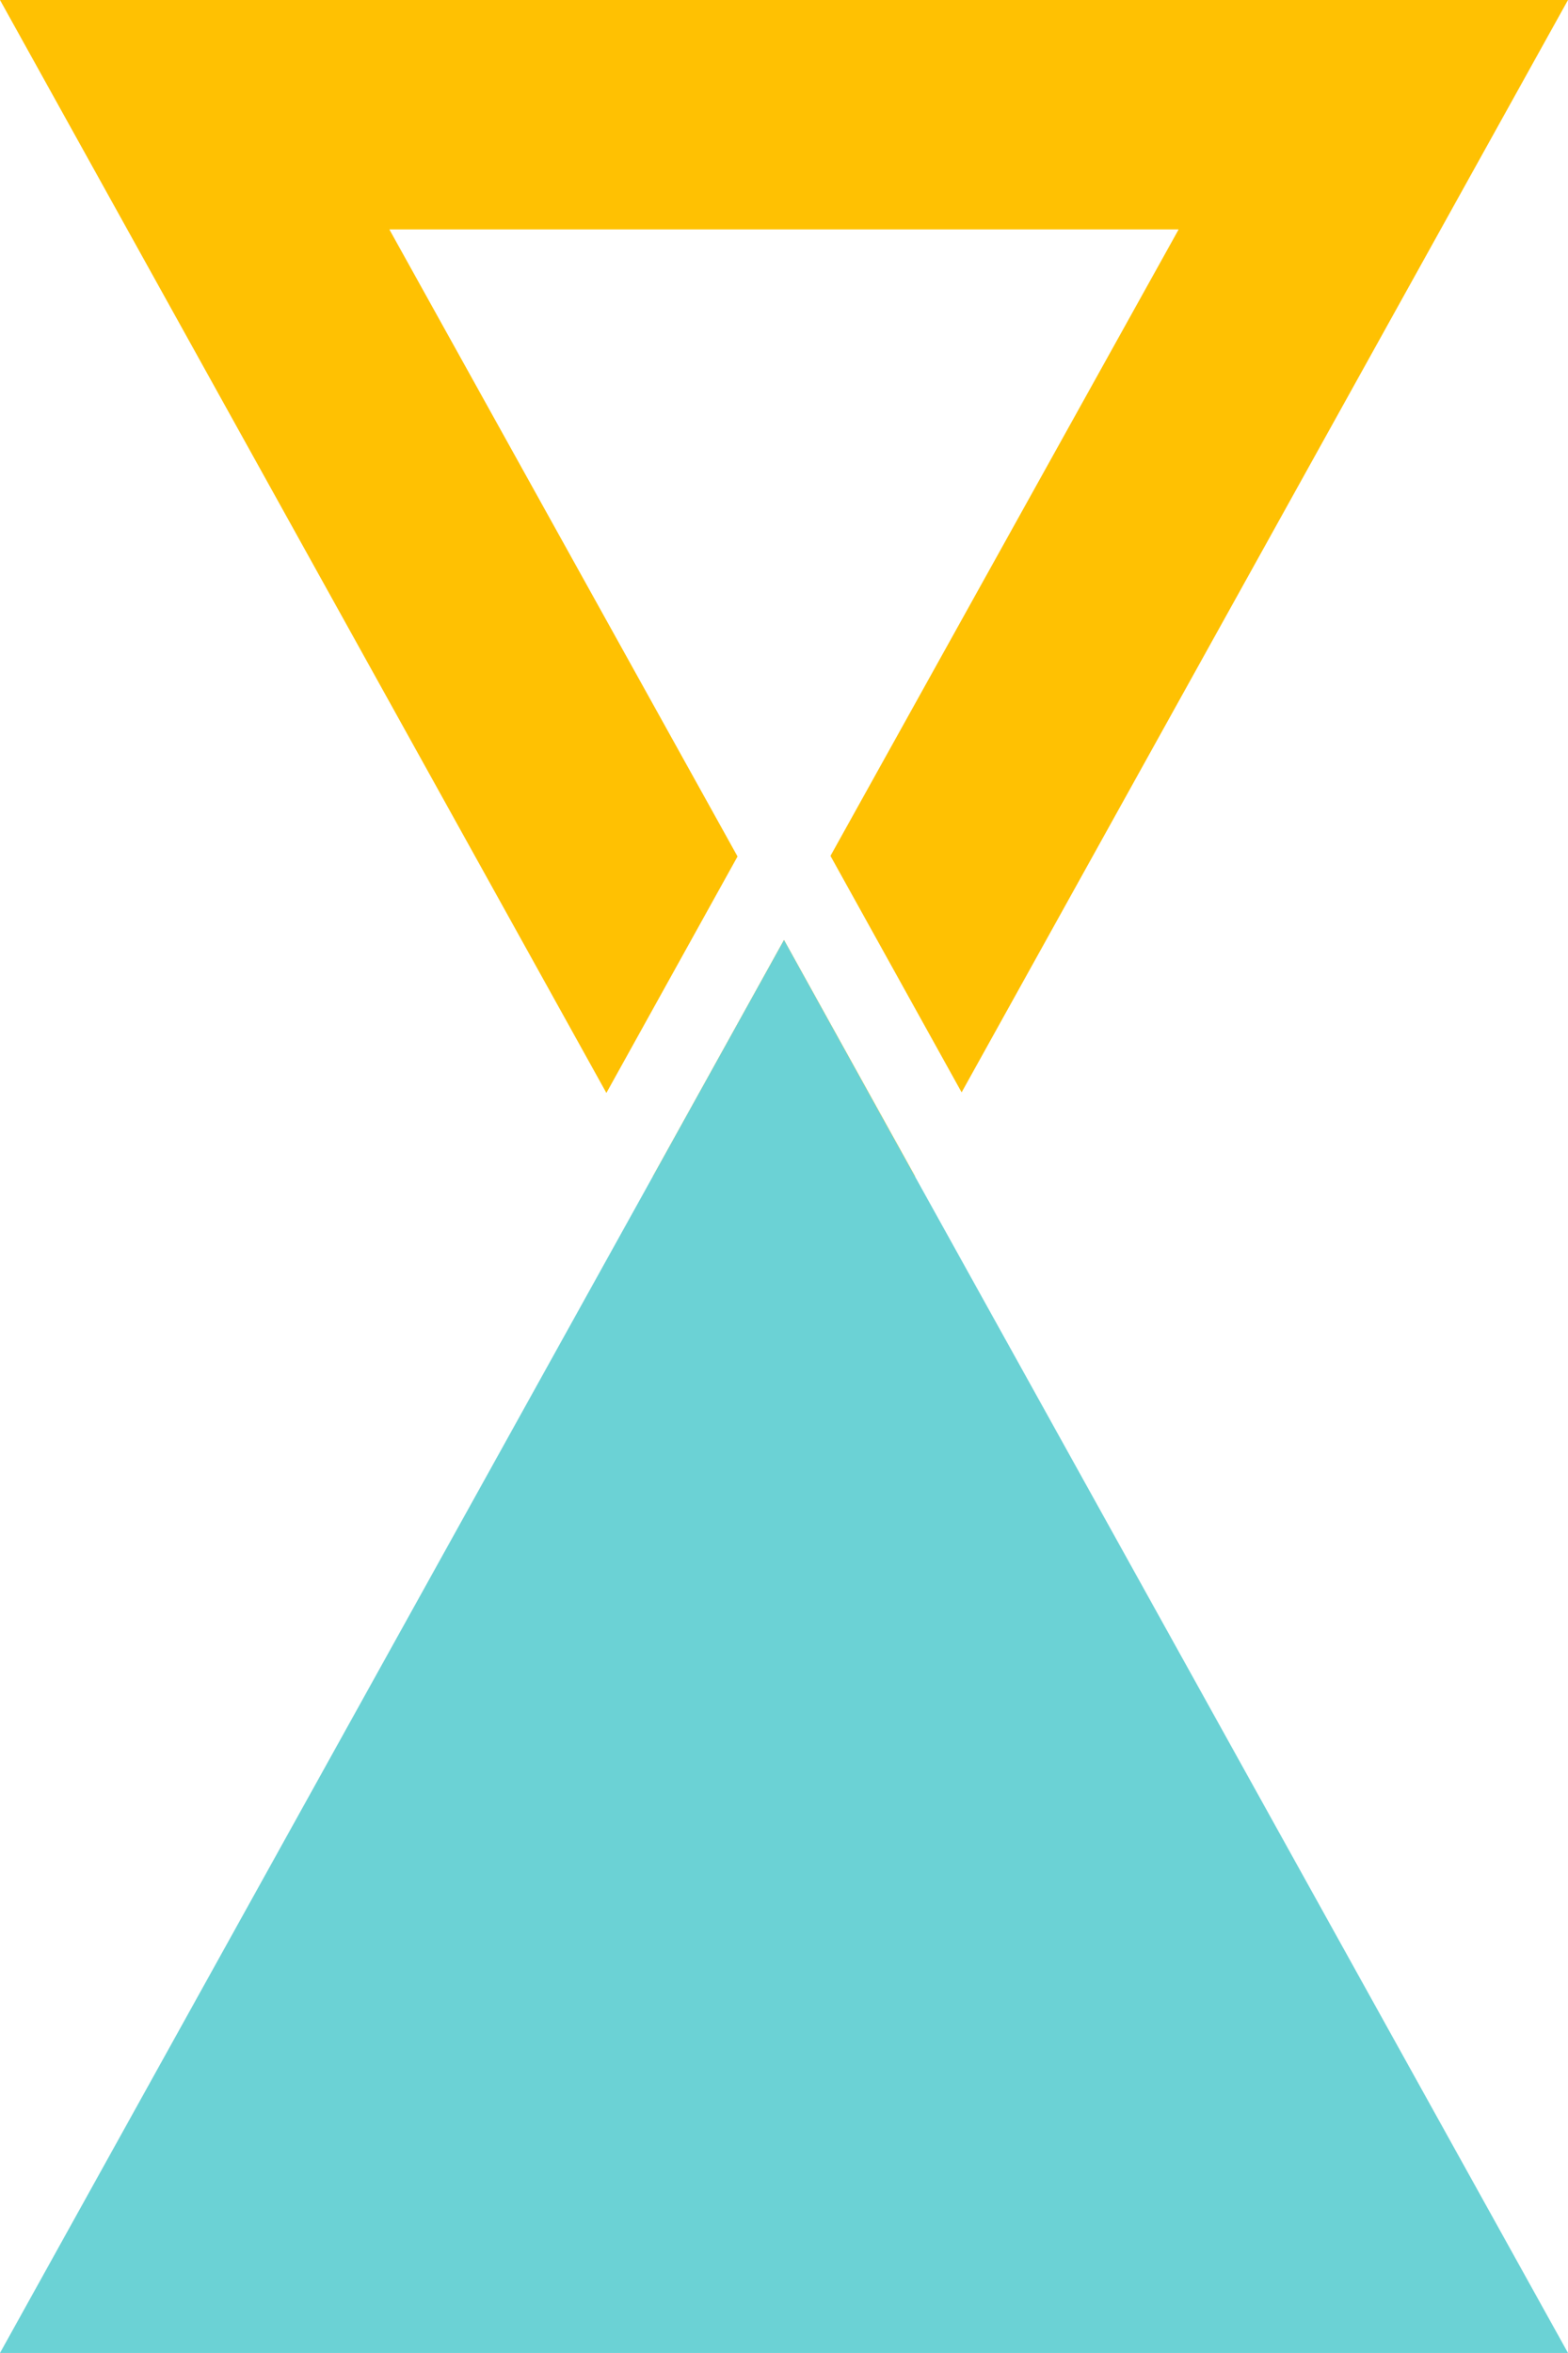
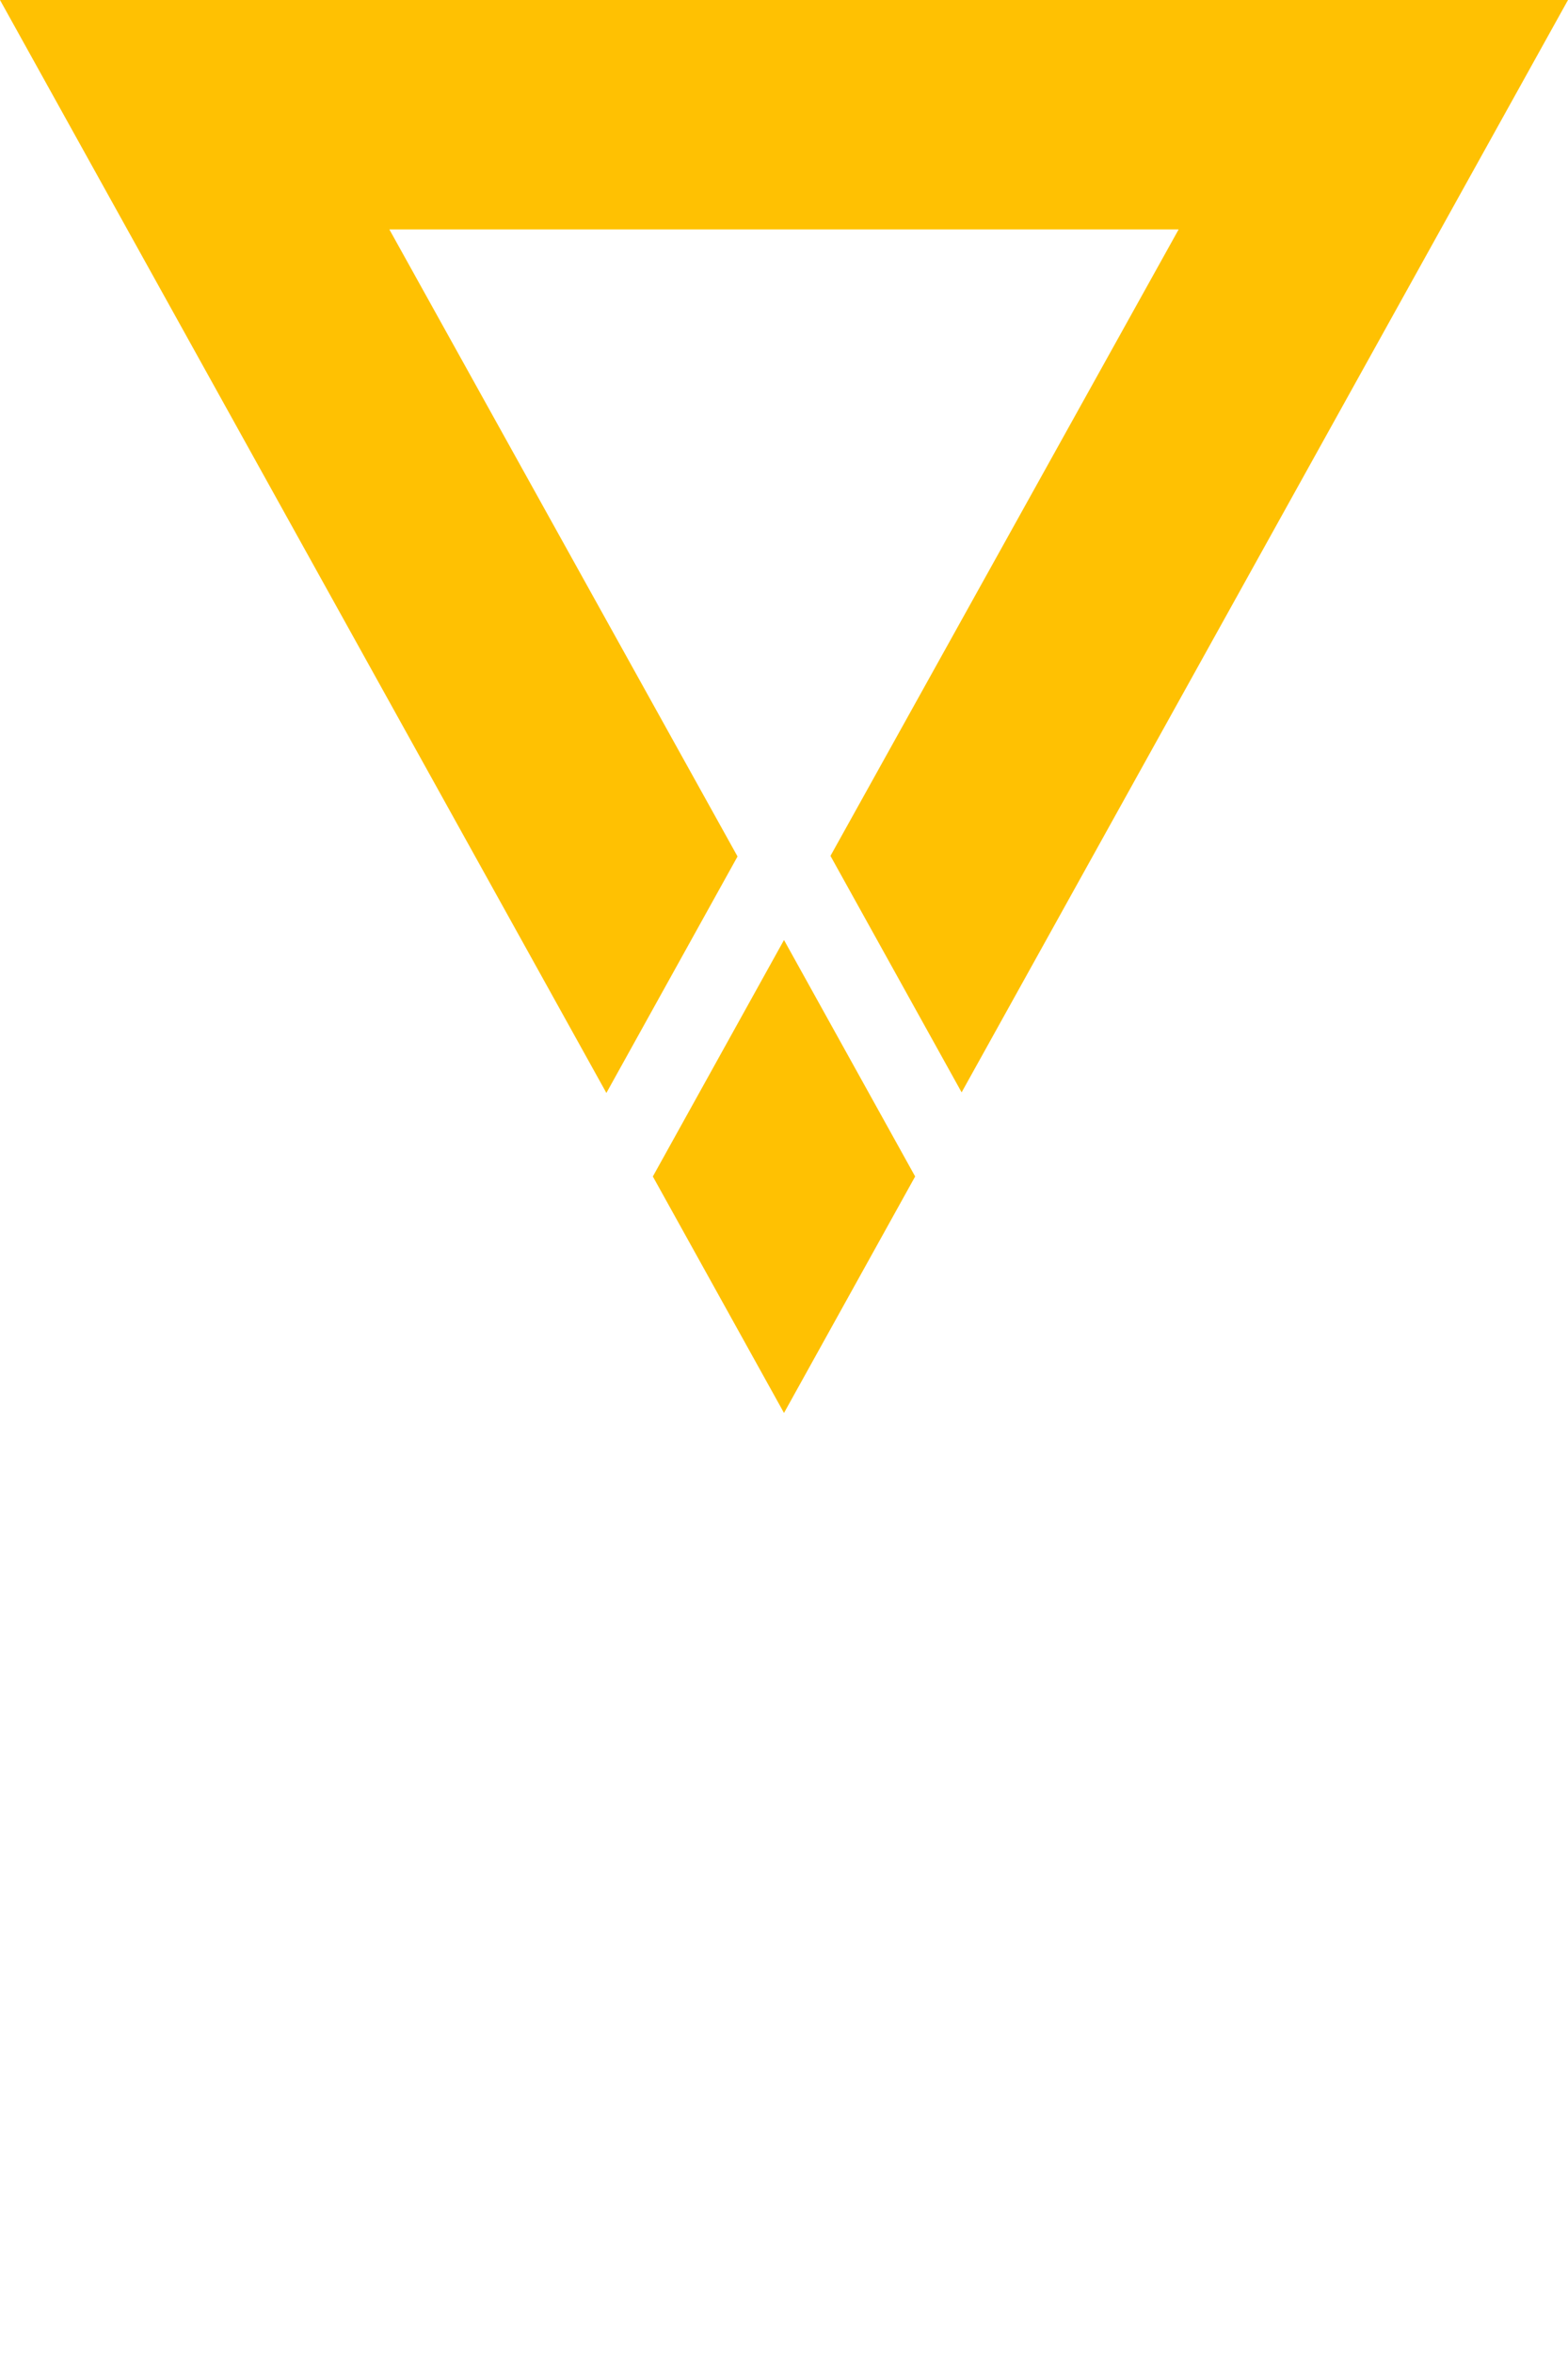
<svg xmlns="http://www.w3.org/2000/svg" id="b" width="26.66" height="40" viewBox="0 0 26.66 40">
  <g id="c">
    <g>
      <path d="M11.1,20l2.23,4.02,2.23-4.02-2.23-4.02-2.23,4.02Zm5.25-1.43l-2.23-4.02L20.04,3.9H6.62l5.92,10.66-2.23,4.02L0,0H26.66l-10.31,18.57Z" style="fill:#ffc102; fill-rule:evenodd;" />
-       <path d="M15.03,19.05l-1.7-3.07L0,40H26.66L15.03,19.05h0Z" style="fill:#6bd2d5; fill-rule:evenodd;" />
    </g>
  </g>
</svg>